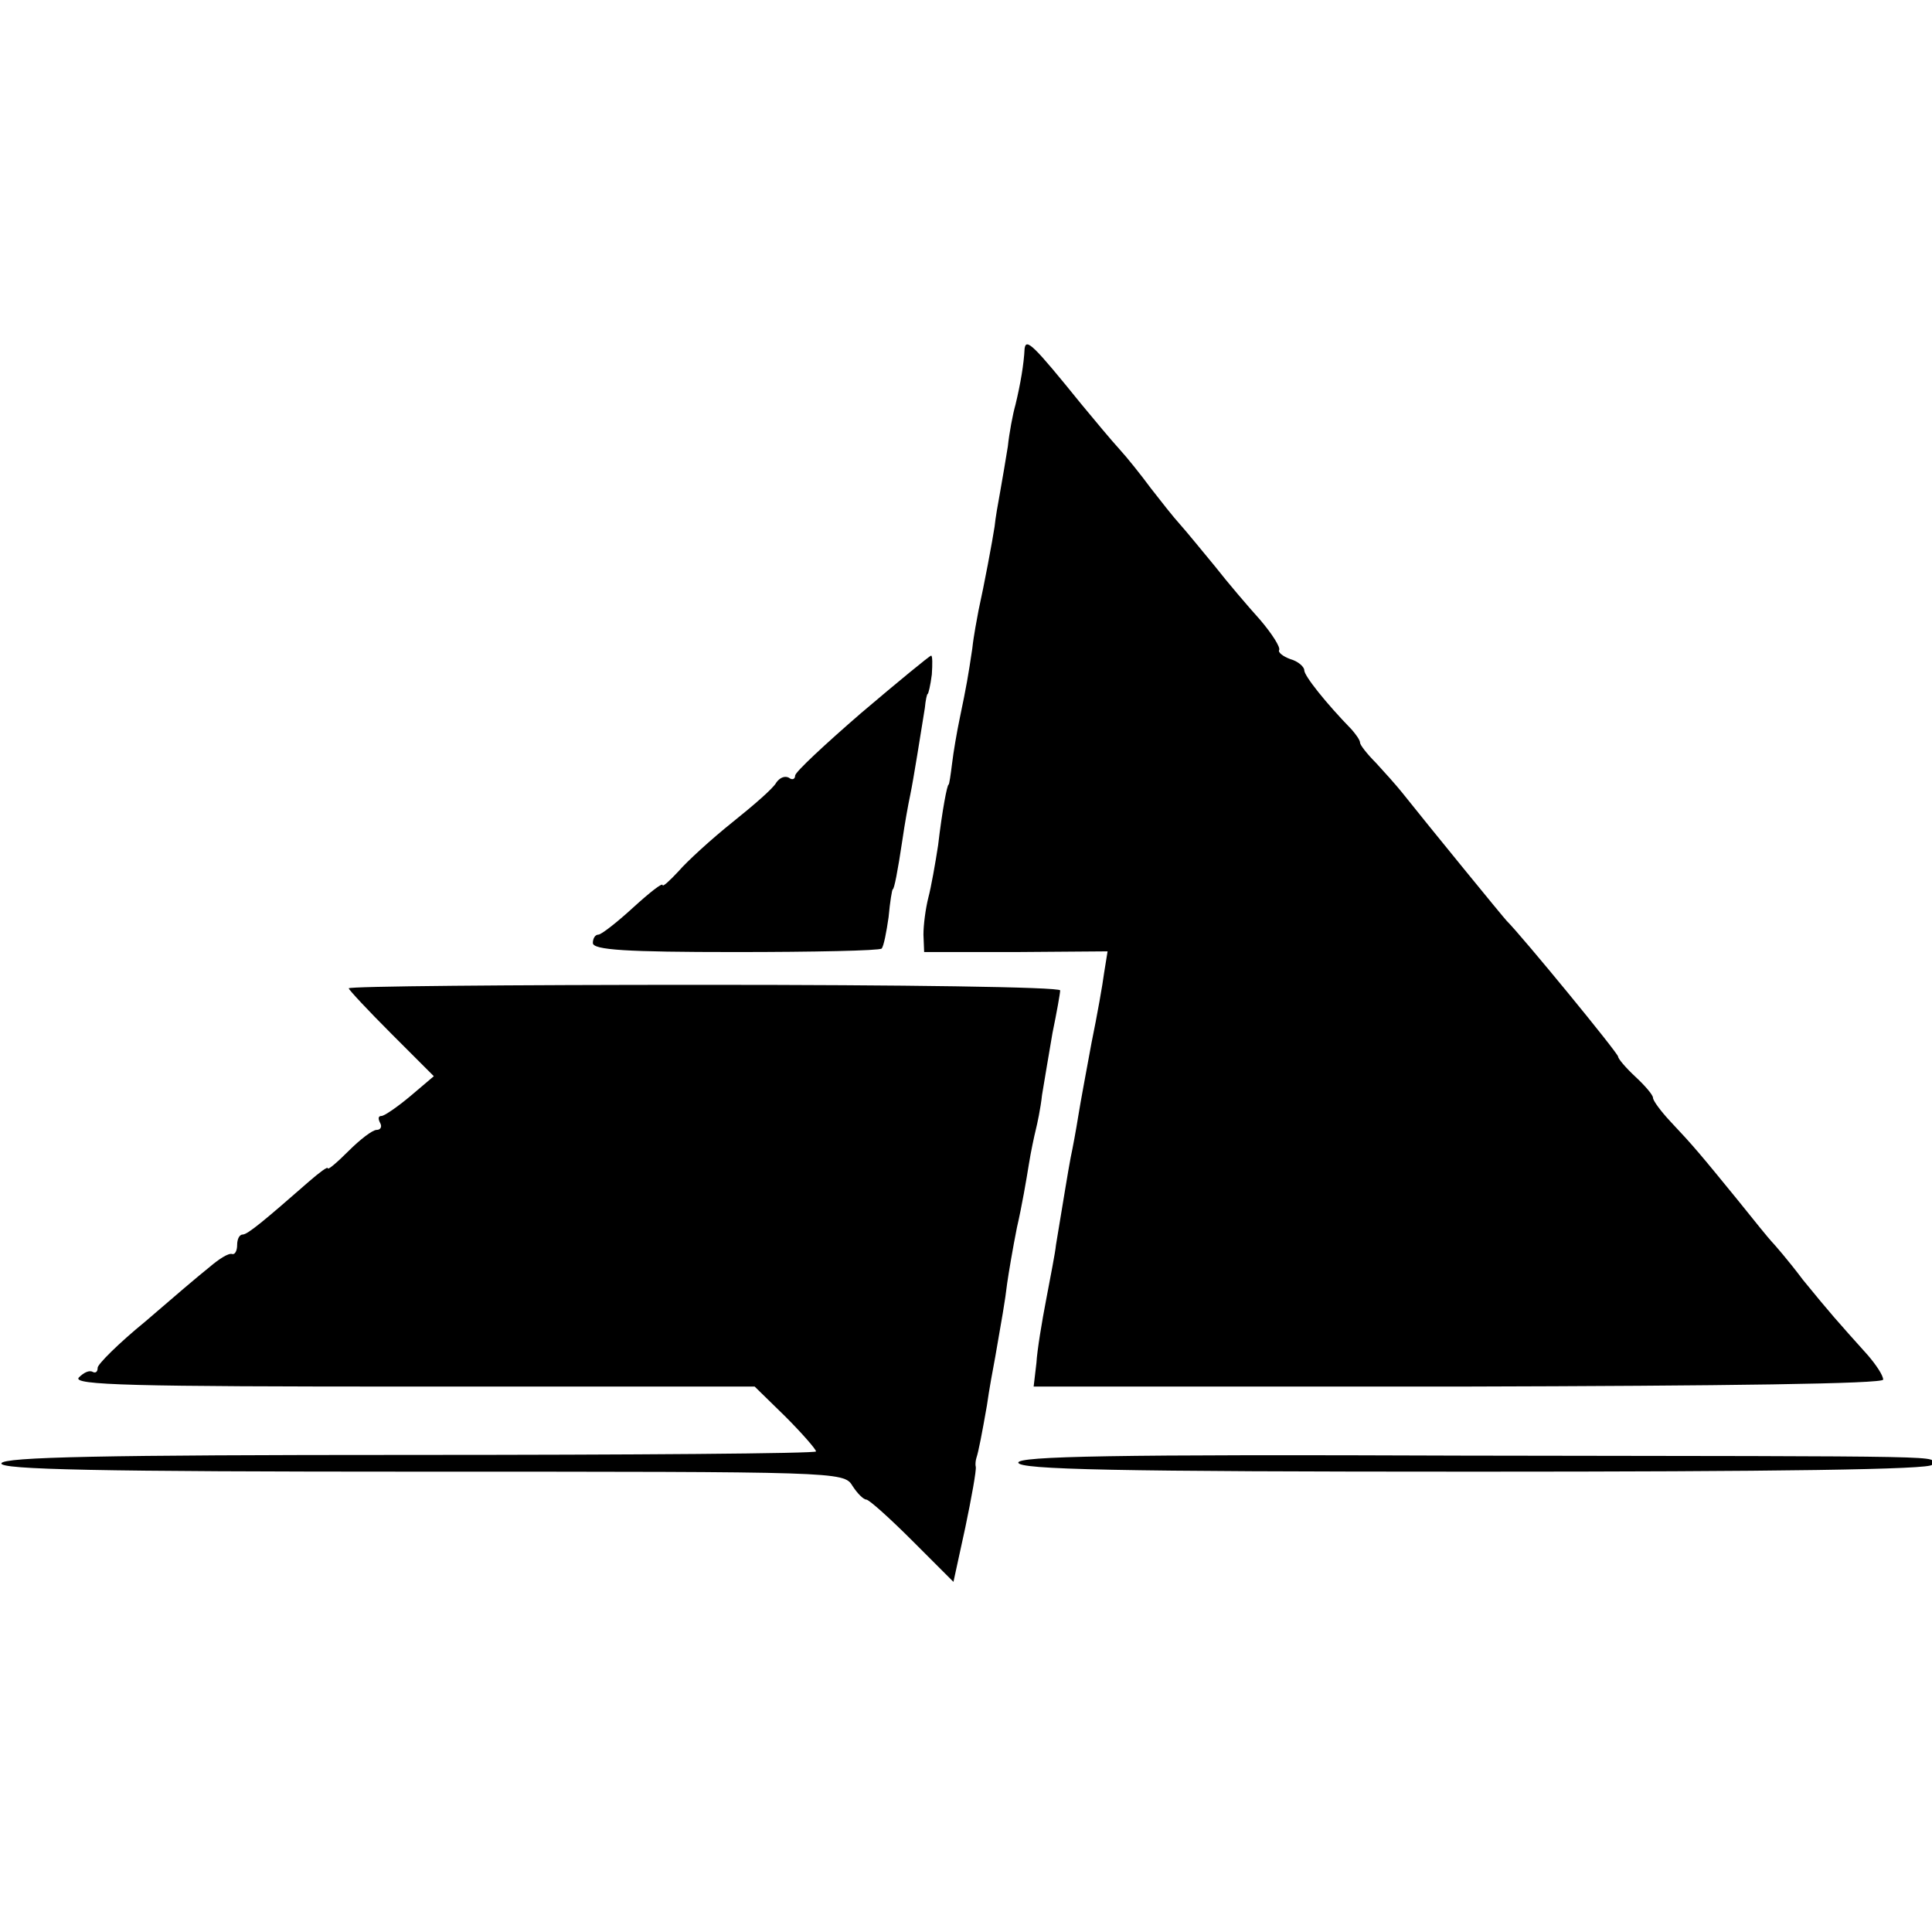
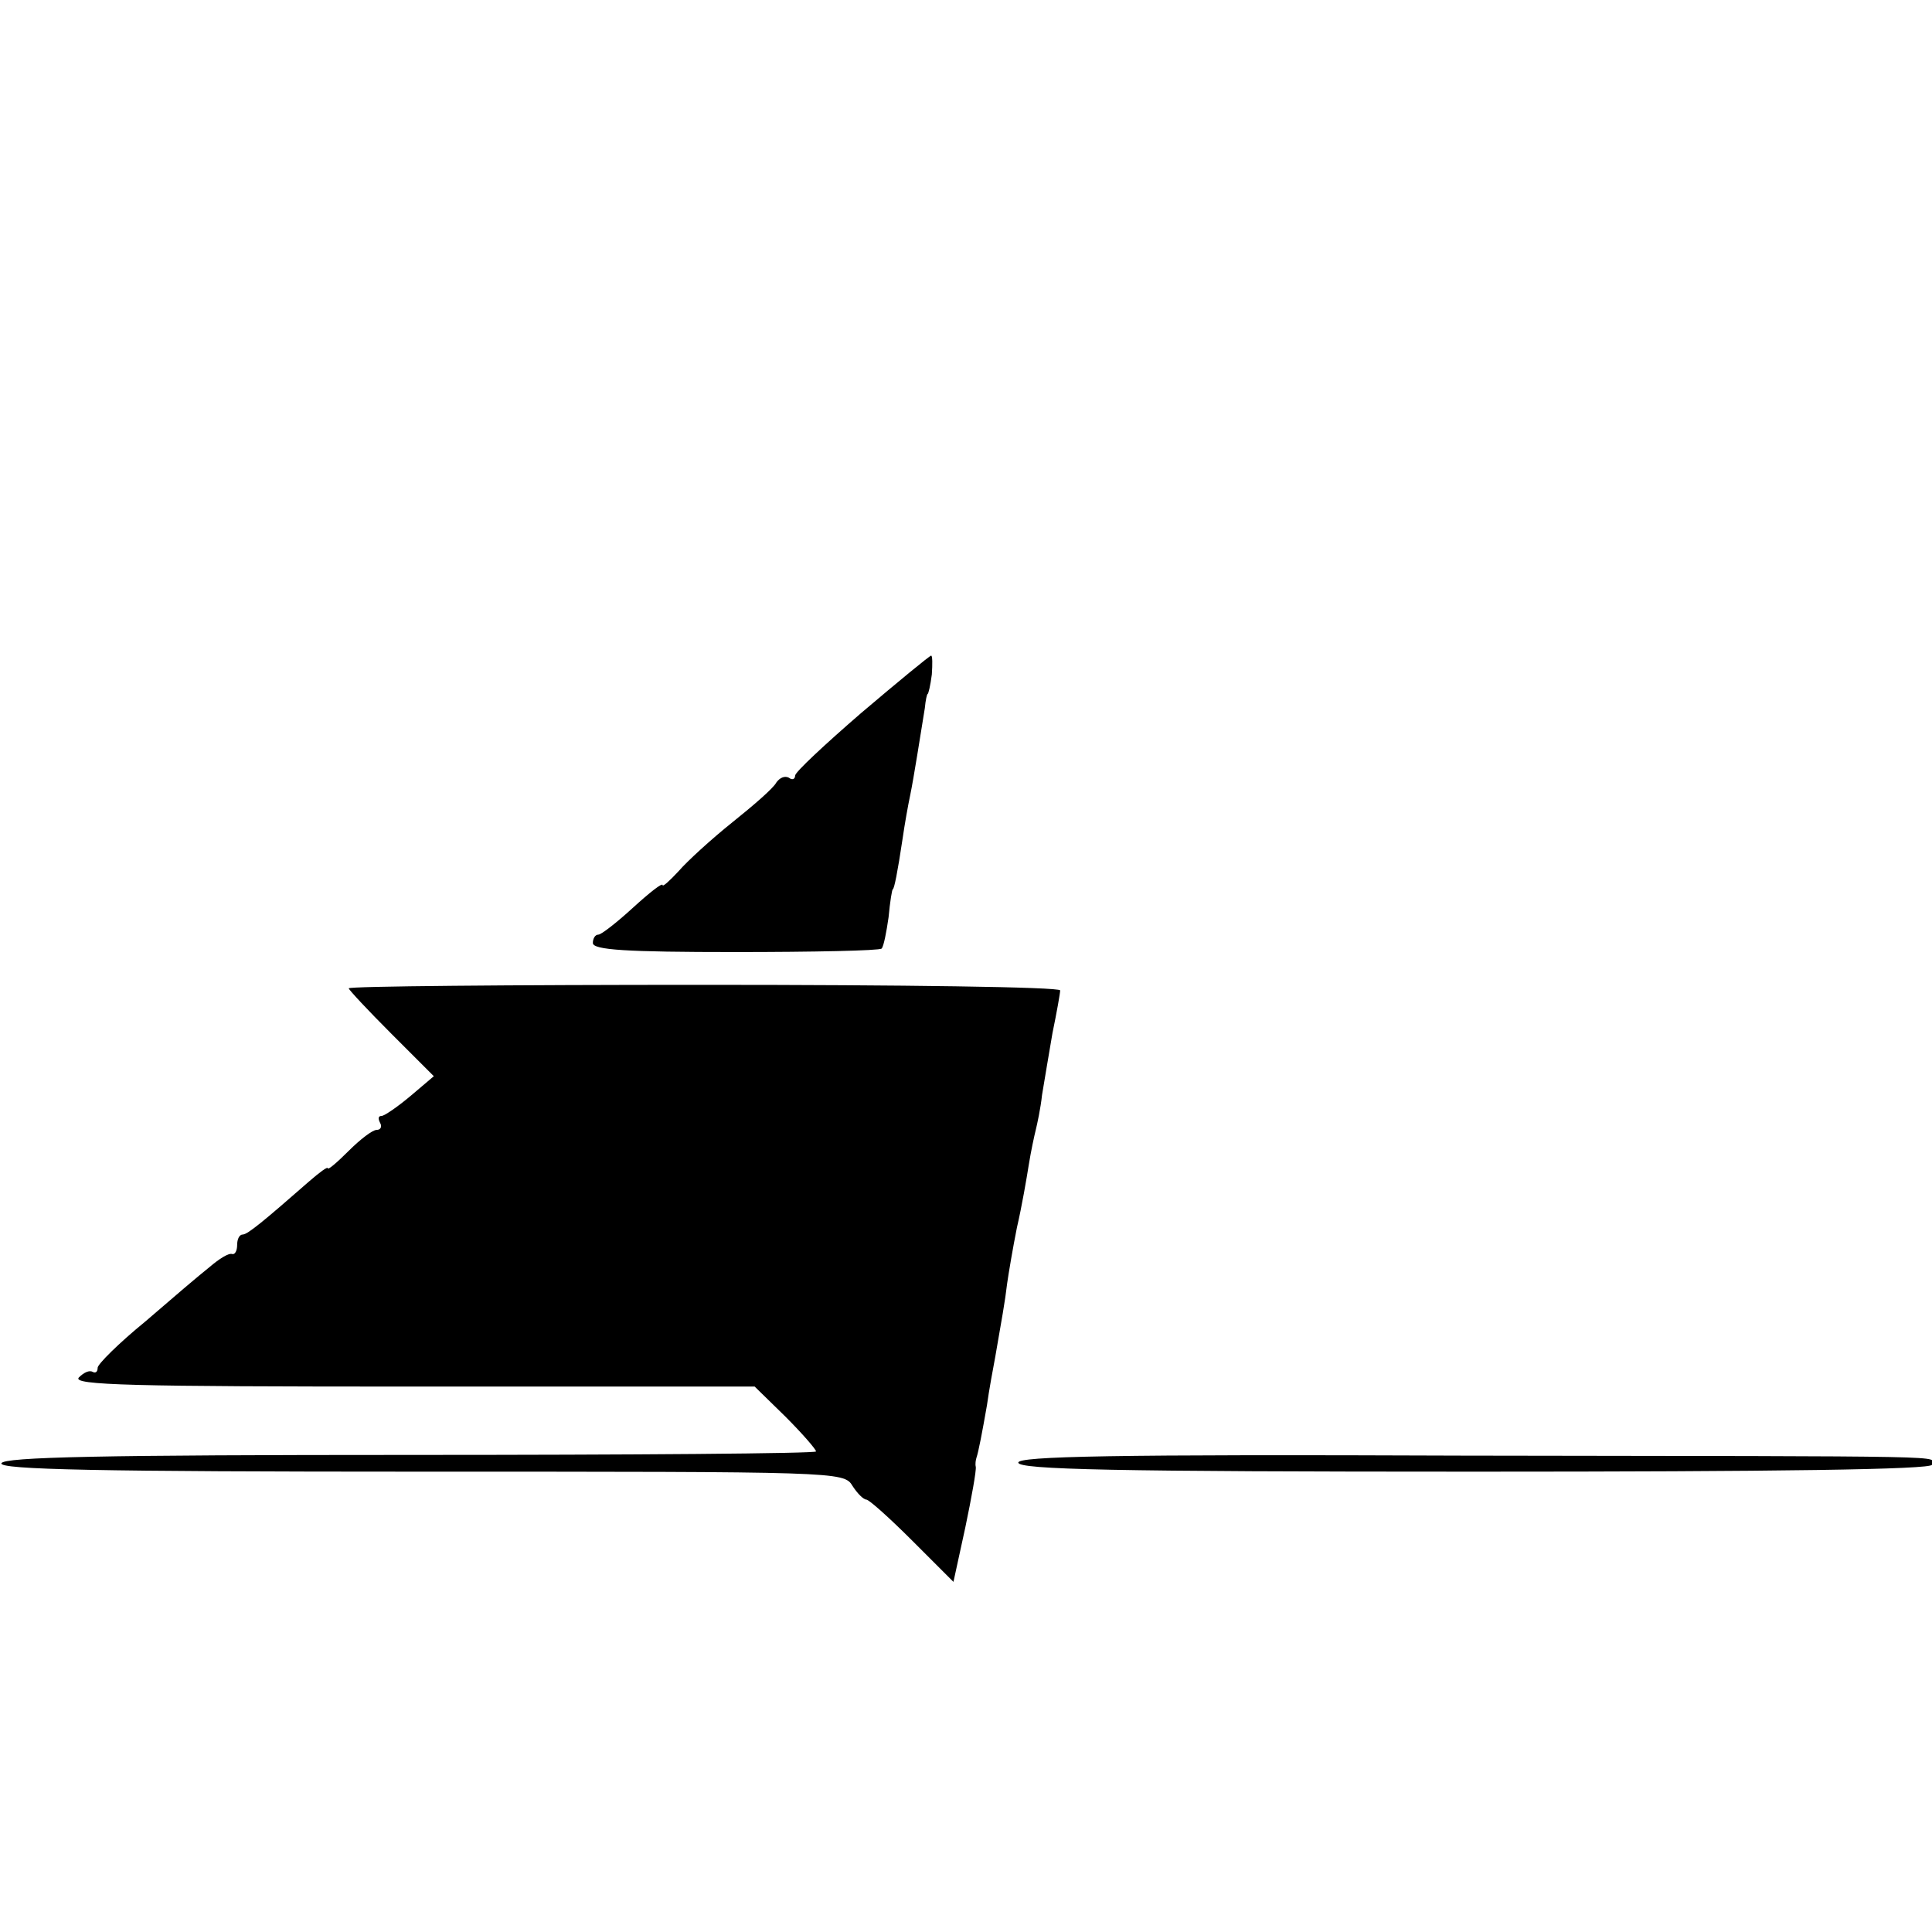
<svg xmlns="http://www.w3.org/2000/svg" version="1.0" width="277pt" height="277pt" viewBox="0 0 277 277" preserveAspectRatio="xMidYMid meet">
  <g transform="translate(0,277) scale(0.1,-0.1)" fill="#000000" stroke="none">
-     <path d="M1469 2270 c-1 -22 -6 -51 -13 -80 -4 -14 -9 -41 -11 -60 -3 -19 -8 -48 -11 -65 -3 -16 -7 -39 -8 -50 -3 -20 -15 -84 -23 -120 -2 -11 -7 -36 -9 -55 -6 -40 -8 -52 -18 -100 -4 -19 -9 -48 -11 -65 -2 -16 -4 -30 -5 -30 -2 0 -9 -36 -15 -87 -4 -26 -10 -60 -14 -75 -4 -16 -7 -39 -7 -53 l1 -25 131 0 132 1 -5 -31 c-2 -16 -10 -61 -18 -100 -7 -38 -16 -86 -19 -105 -3 -19 -8 -46 -11 -60 -4 -21 -10 -59 -21 -125 -1 -11 -8 -46 -14 -78 -6 -31 -13 -73 -14 -91 l-4 -34 609 0 c388 1 609 4 609 10 0 6 -10 21 -22 35 -44 49 -53 59 -93 108 -21 28 -42 52 -45 55 -3 3 -25 30 -49 60 -53 65 -63 77 -96 112 -14 15 -25 30 -25 34 0 4 -11 17 -25 30 -14 13 -25 26 -25 29 0 5 -137 172 -160 195 -4 4 -111 135 -150 184 -8 10 -25 29 -37 42 -13 13 -23 26 -23 29 0 4 -6 12 -12 19 -37 38 -68 77 -68 85 0 5 -9 13 -20 16 -11 4 -18 10 -16 13 2 4 -10 23 -27 43 -18 20 -47 54 -65 77 -19 23 -41 50 -50 60 -10 11 -28 34 -42 52 -14 19 -34 44 -45 56 -11 12 -36 42 -55 65 -68 84 -79 95 -81 79z" />
    <path d="M1235 1748 c-52 -45 -95 -85 -95 -90 0 -5 -4 -7 -9 -3 -6 3 -13 0 -18 -7 -4 -8 -33 -33 -63 -57 -30 -24 -65 -56 -77 -70 -13 -14 -23 -23 -23 -20 0 4 -19 -11 -42 -32 -24 -22 -46 -39 -50 -39 -5 0 -8 -6 -8 -12 0 -10 48 -13 204 -13 112 0 207 2 210 5 3 3 7 24 10 45 2 22 5 40 6 40 2 0 7 25 14 72 3 21 8 49 11 63 5 24 15 88 21 125 1 11 3 20 4 20 1 0 4 12 6 28 1 15 1 27 -1 27 -2 0 -47 -37 -100 -82z" />
    <path d="M500 1353 c0 -2 27 -31 61 -65 l61 -61 -33 -28 c-19 -16 -38 -29 -42 -29 -5 0 -5 -4 -2 -10 3 -5 1 -10 -5 -10 -6 0 -24 -14 -40 -30 -17 -17 -30 -28 -30 -25 0 3 -12 -6 -27 -19 -64 -56 -88 -76 -95 -76 -5 0 -8 -7 -8 -15 0 -8 -3 -14 -7 -13 -5 2 -19 -7 -33 -19 -14 -11 -55 -46 -92 -78 -38 -31 -68 -61 -68 -66 0 -6 -3 -8 -7 -6 -5 3 -13 -1 -20 -8 -10 -11 77 -13 478 -13 l491 0 44 -43 c24 -24 44 -47 44 -50 0 -3 -262 -5 -582 -5 -441 0 -583 -3 -586 -12 -3 -9 138 -12 602 -12 595 0 606 0 618 -20 7 -11 16 -20 20 -20 4 0 34 -27 66 -59 l59 -59 17 78 c9 43 16 82 15 87 -1 4 0 10 1 13 3 9 8 35 15 75 3 22 9 54 12 70 9 52 14 79 17 105 2 14 8 50 14 80 7 30 14 71 17 90 3 19 8 42 10 50 2 8 7 31 9 50 3 19 10 59 15 89 6 29 11 57 11 61 0 5 -229 8 -510 8 -280 0 -510 -2 -510 -5z" />
    <path d="M1460 673 c0 -10 138 -13 655 -13 430 0 655 3 655 10 0 13 61 12 -673 13 -504 2 -637 -1 -637 -10z" />
  </g>
</svg>